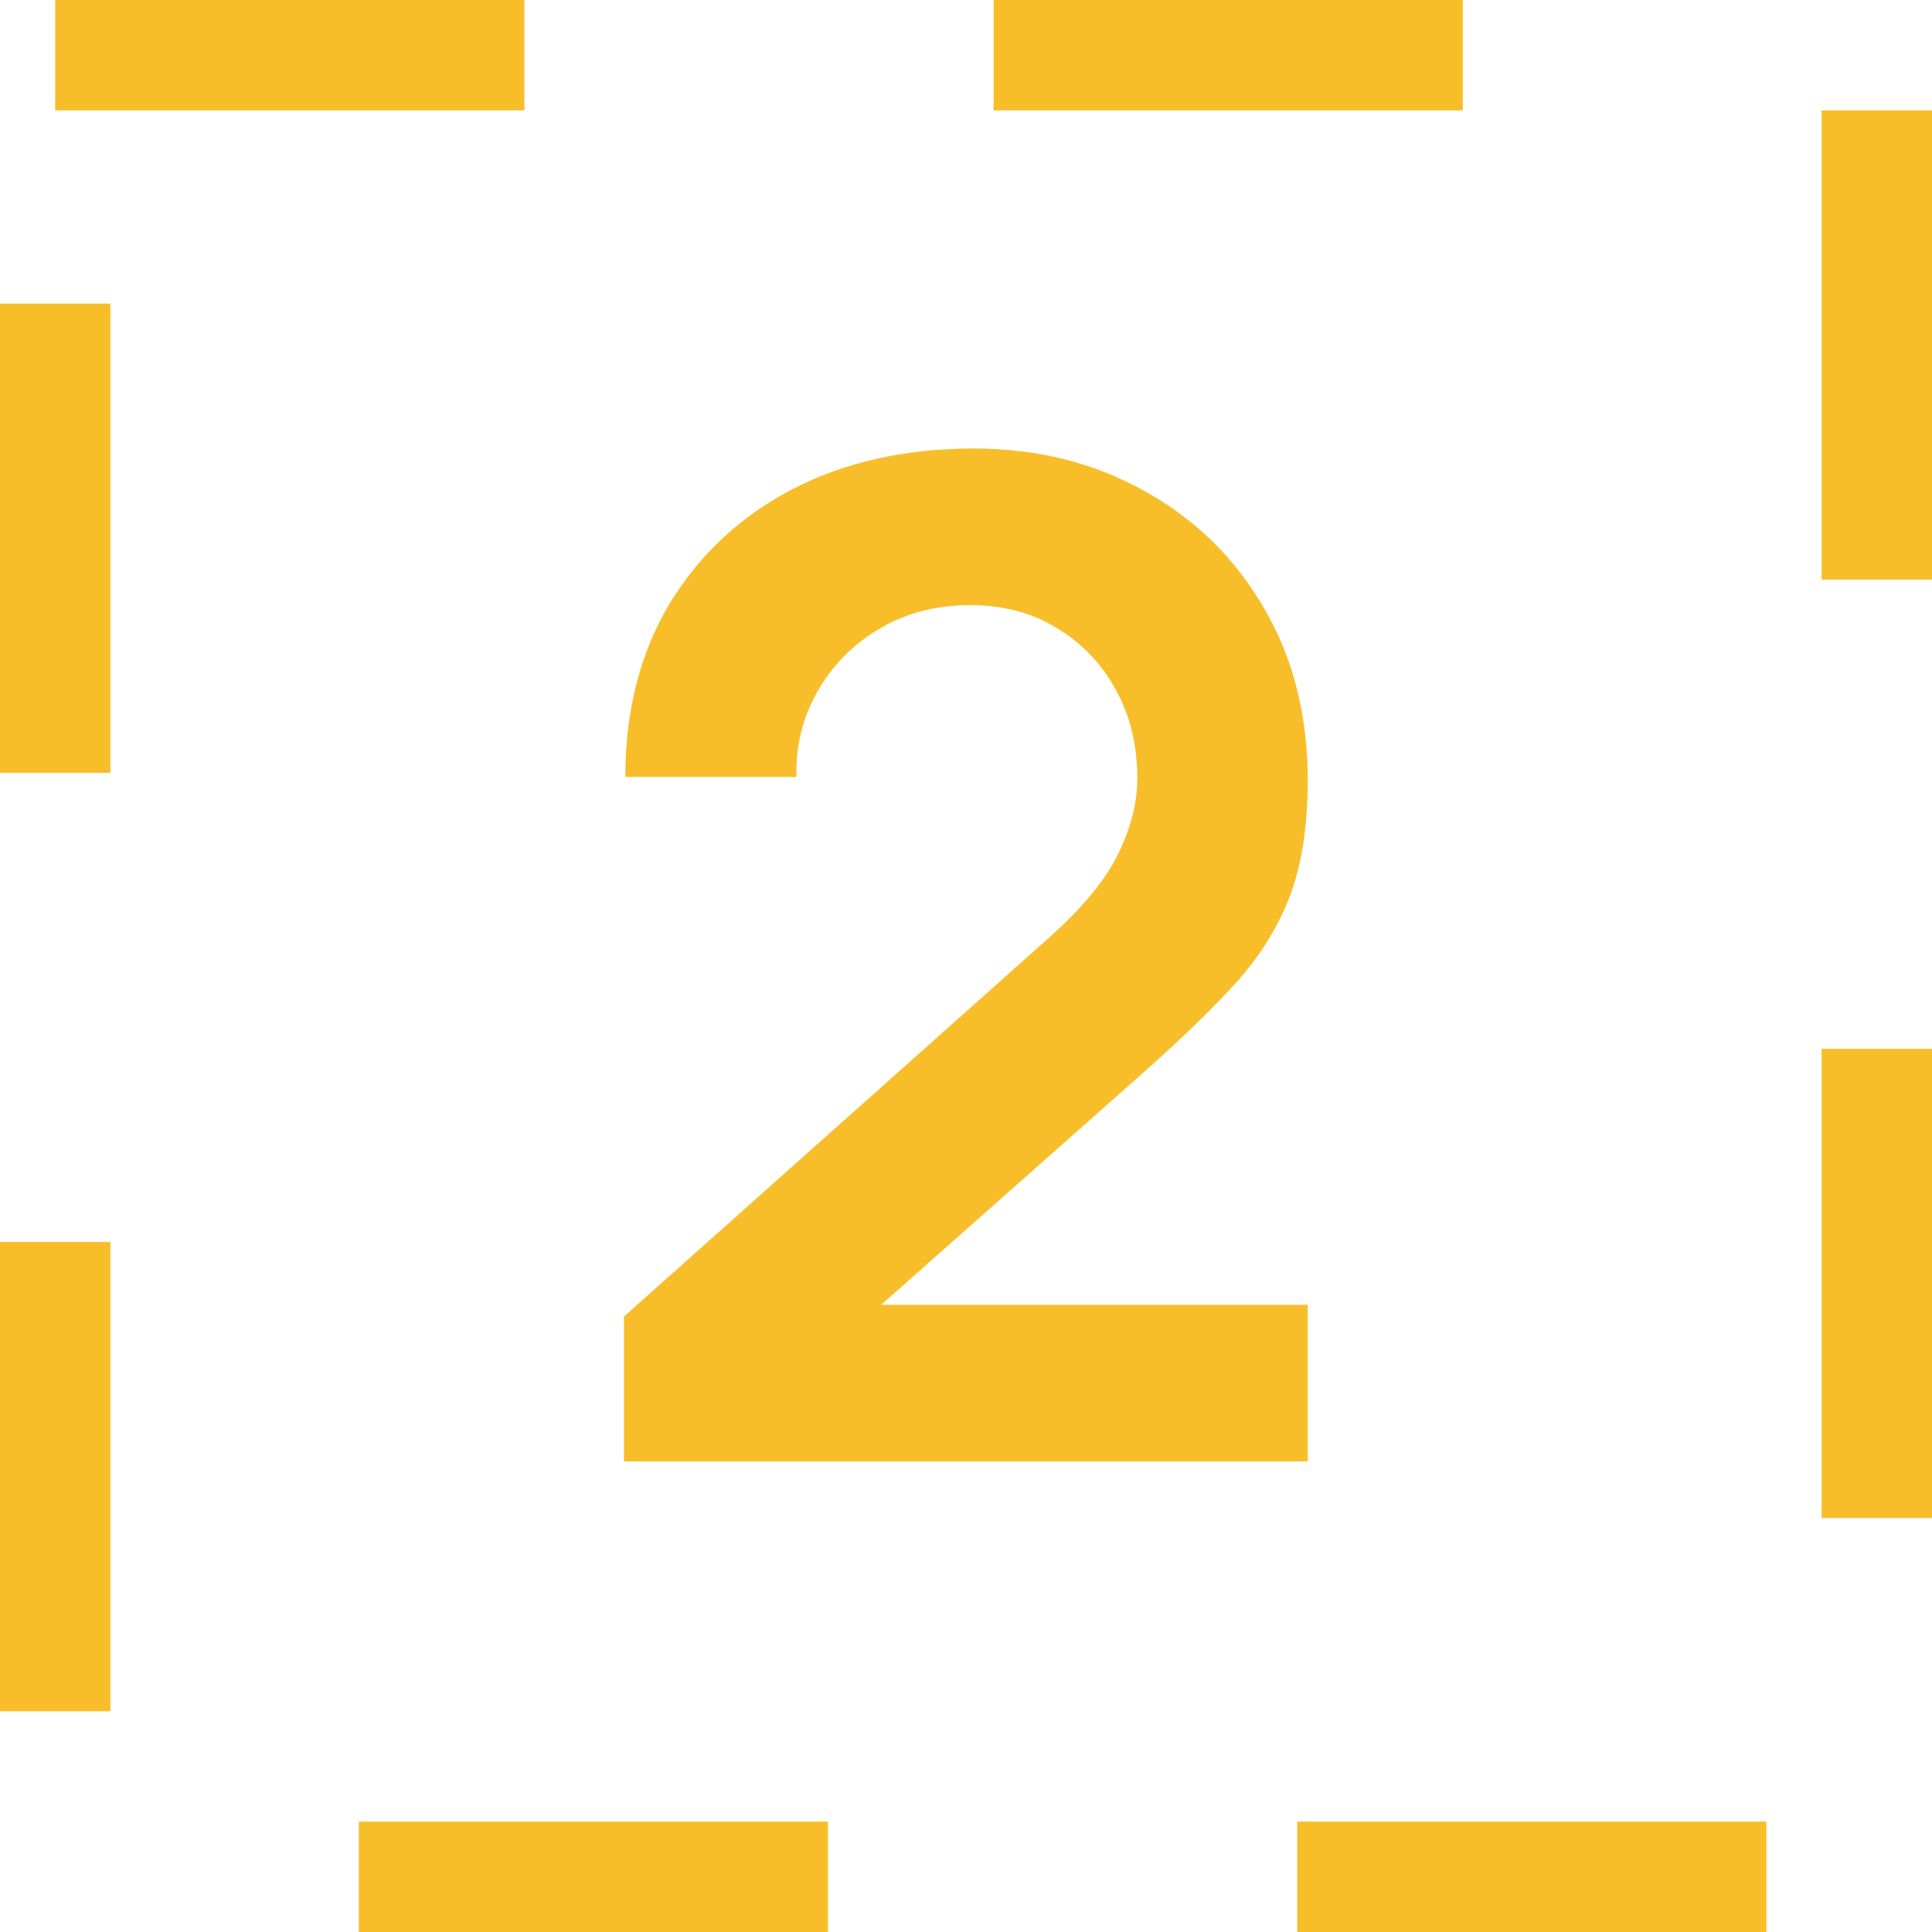
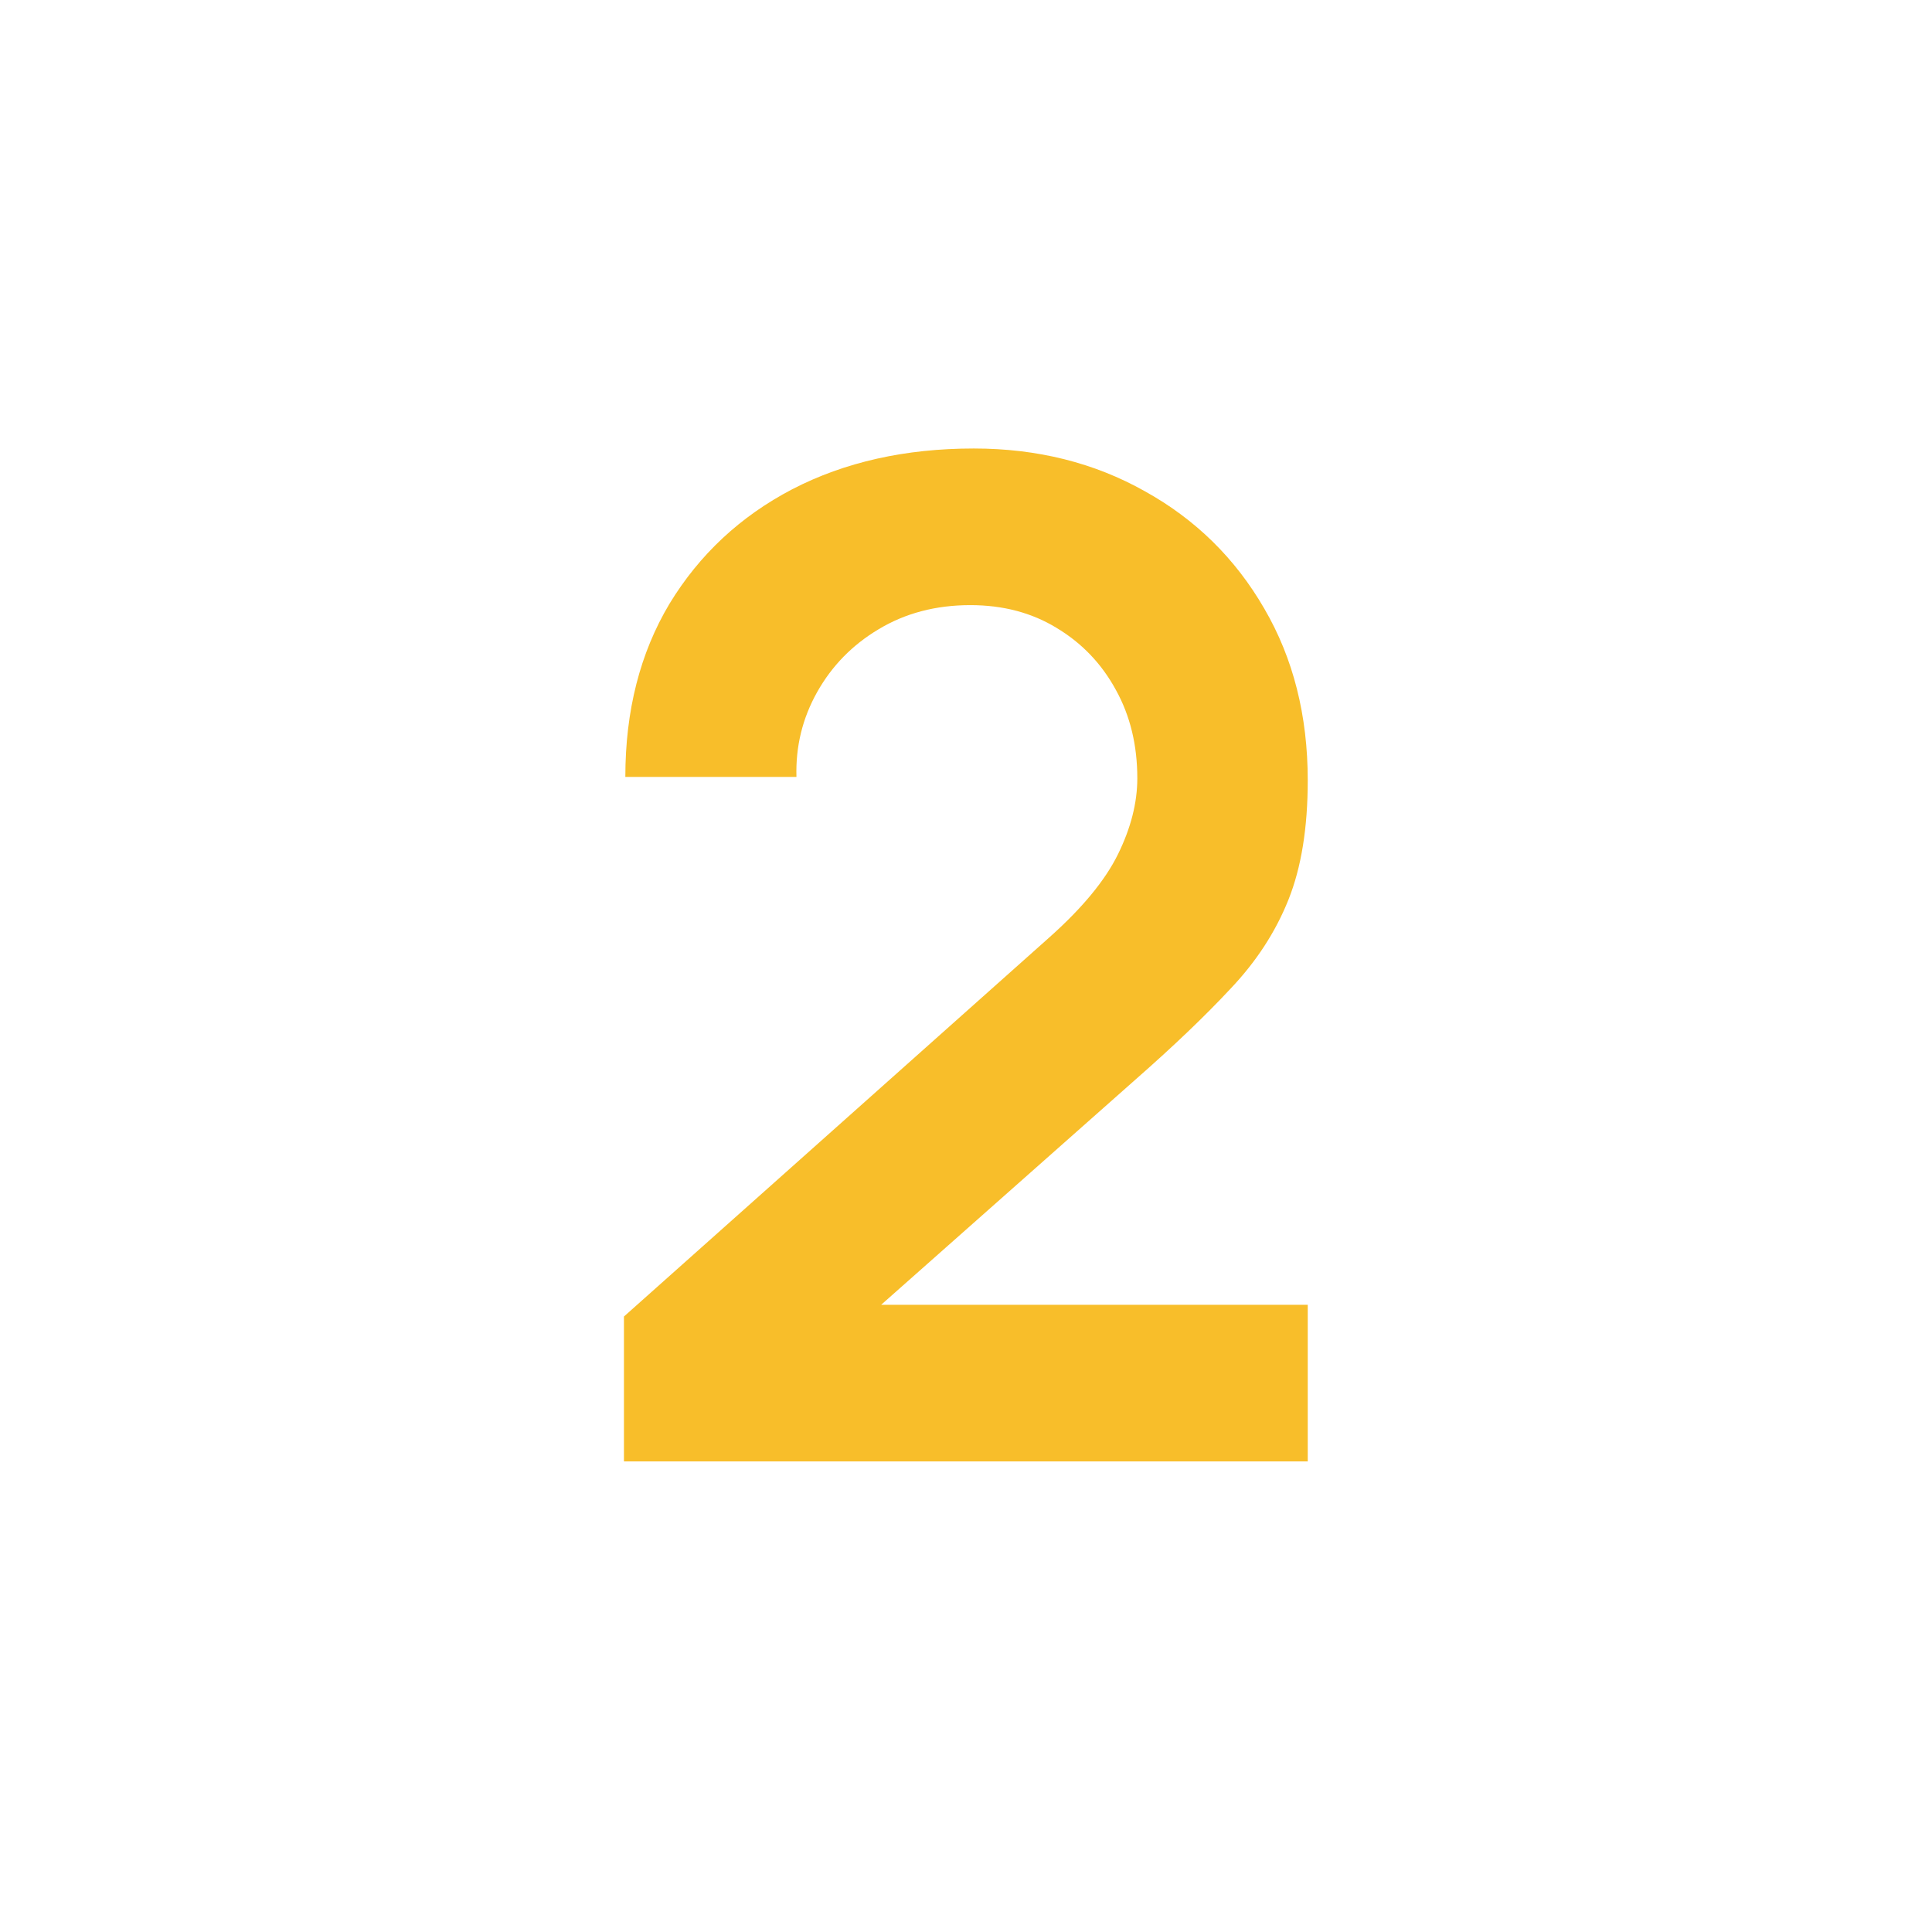
<svg xmlns="http://www.w3.org/2000/svg" width="70" height="70" viewBox="0 0 70 70" fill="none">
-   <rect x="2" y="2" width="66" height="66" stroke="#F8BE2A" stroke-width="4" stroke-dasharray="17 17" />
  <path d="M22.607 52.95V47.7L38.007 33.975C39.207 32.908 40.041 31.9 40.507 30.95C40.974 30 41.207 29.083 41.207 28.2C41.207 27 40.949 25.933 40.432 25C39.916 24.05 39.199 23.3 38.282 22.75C37.382 22.2 36.341 21.925 35.157 21.925C33.907 21.925 32.799 22.217 31.832 22.8C30.882 23.367 30.141 24.125 29.607 25.075C29.074 26.025 28.824 27.05 28.857 28.15H22.657C22.657 25.75 23.191 23.658 24.257 21.875C25.341 20.092 26.824 18.708 28.707 17.725C30.607 16.742 32.799 16.25 35.282 16.25C37.582 16.25 39.649 16.767 41.482 17.8C43.316 18.817 44.757 20.233 45.807 22.05C46.857 23.85 47.382 25.925 47.382 28.275C47.382 29.992 47.149 31.433 46.682 32.6C46.216 33.767 45.516 34.842 44.582 35.825C43.666 36.808 42.524 37.9 41.157 39.1L30.232 48.775L29.682 47.275H47.382V52.95H22.607Z" fill="#F8BE2A" />
</svg>